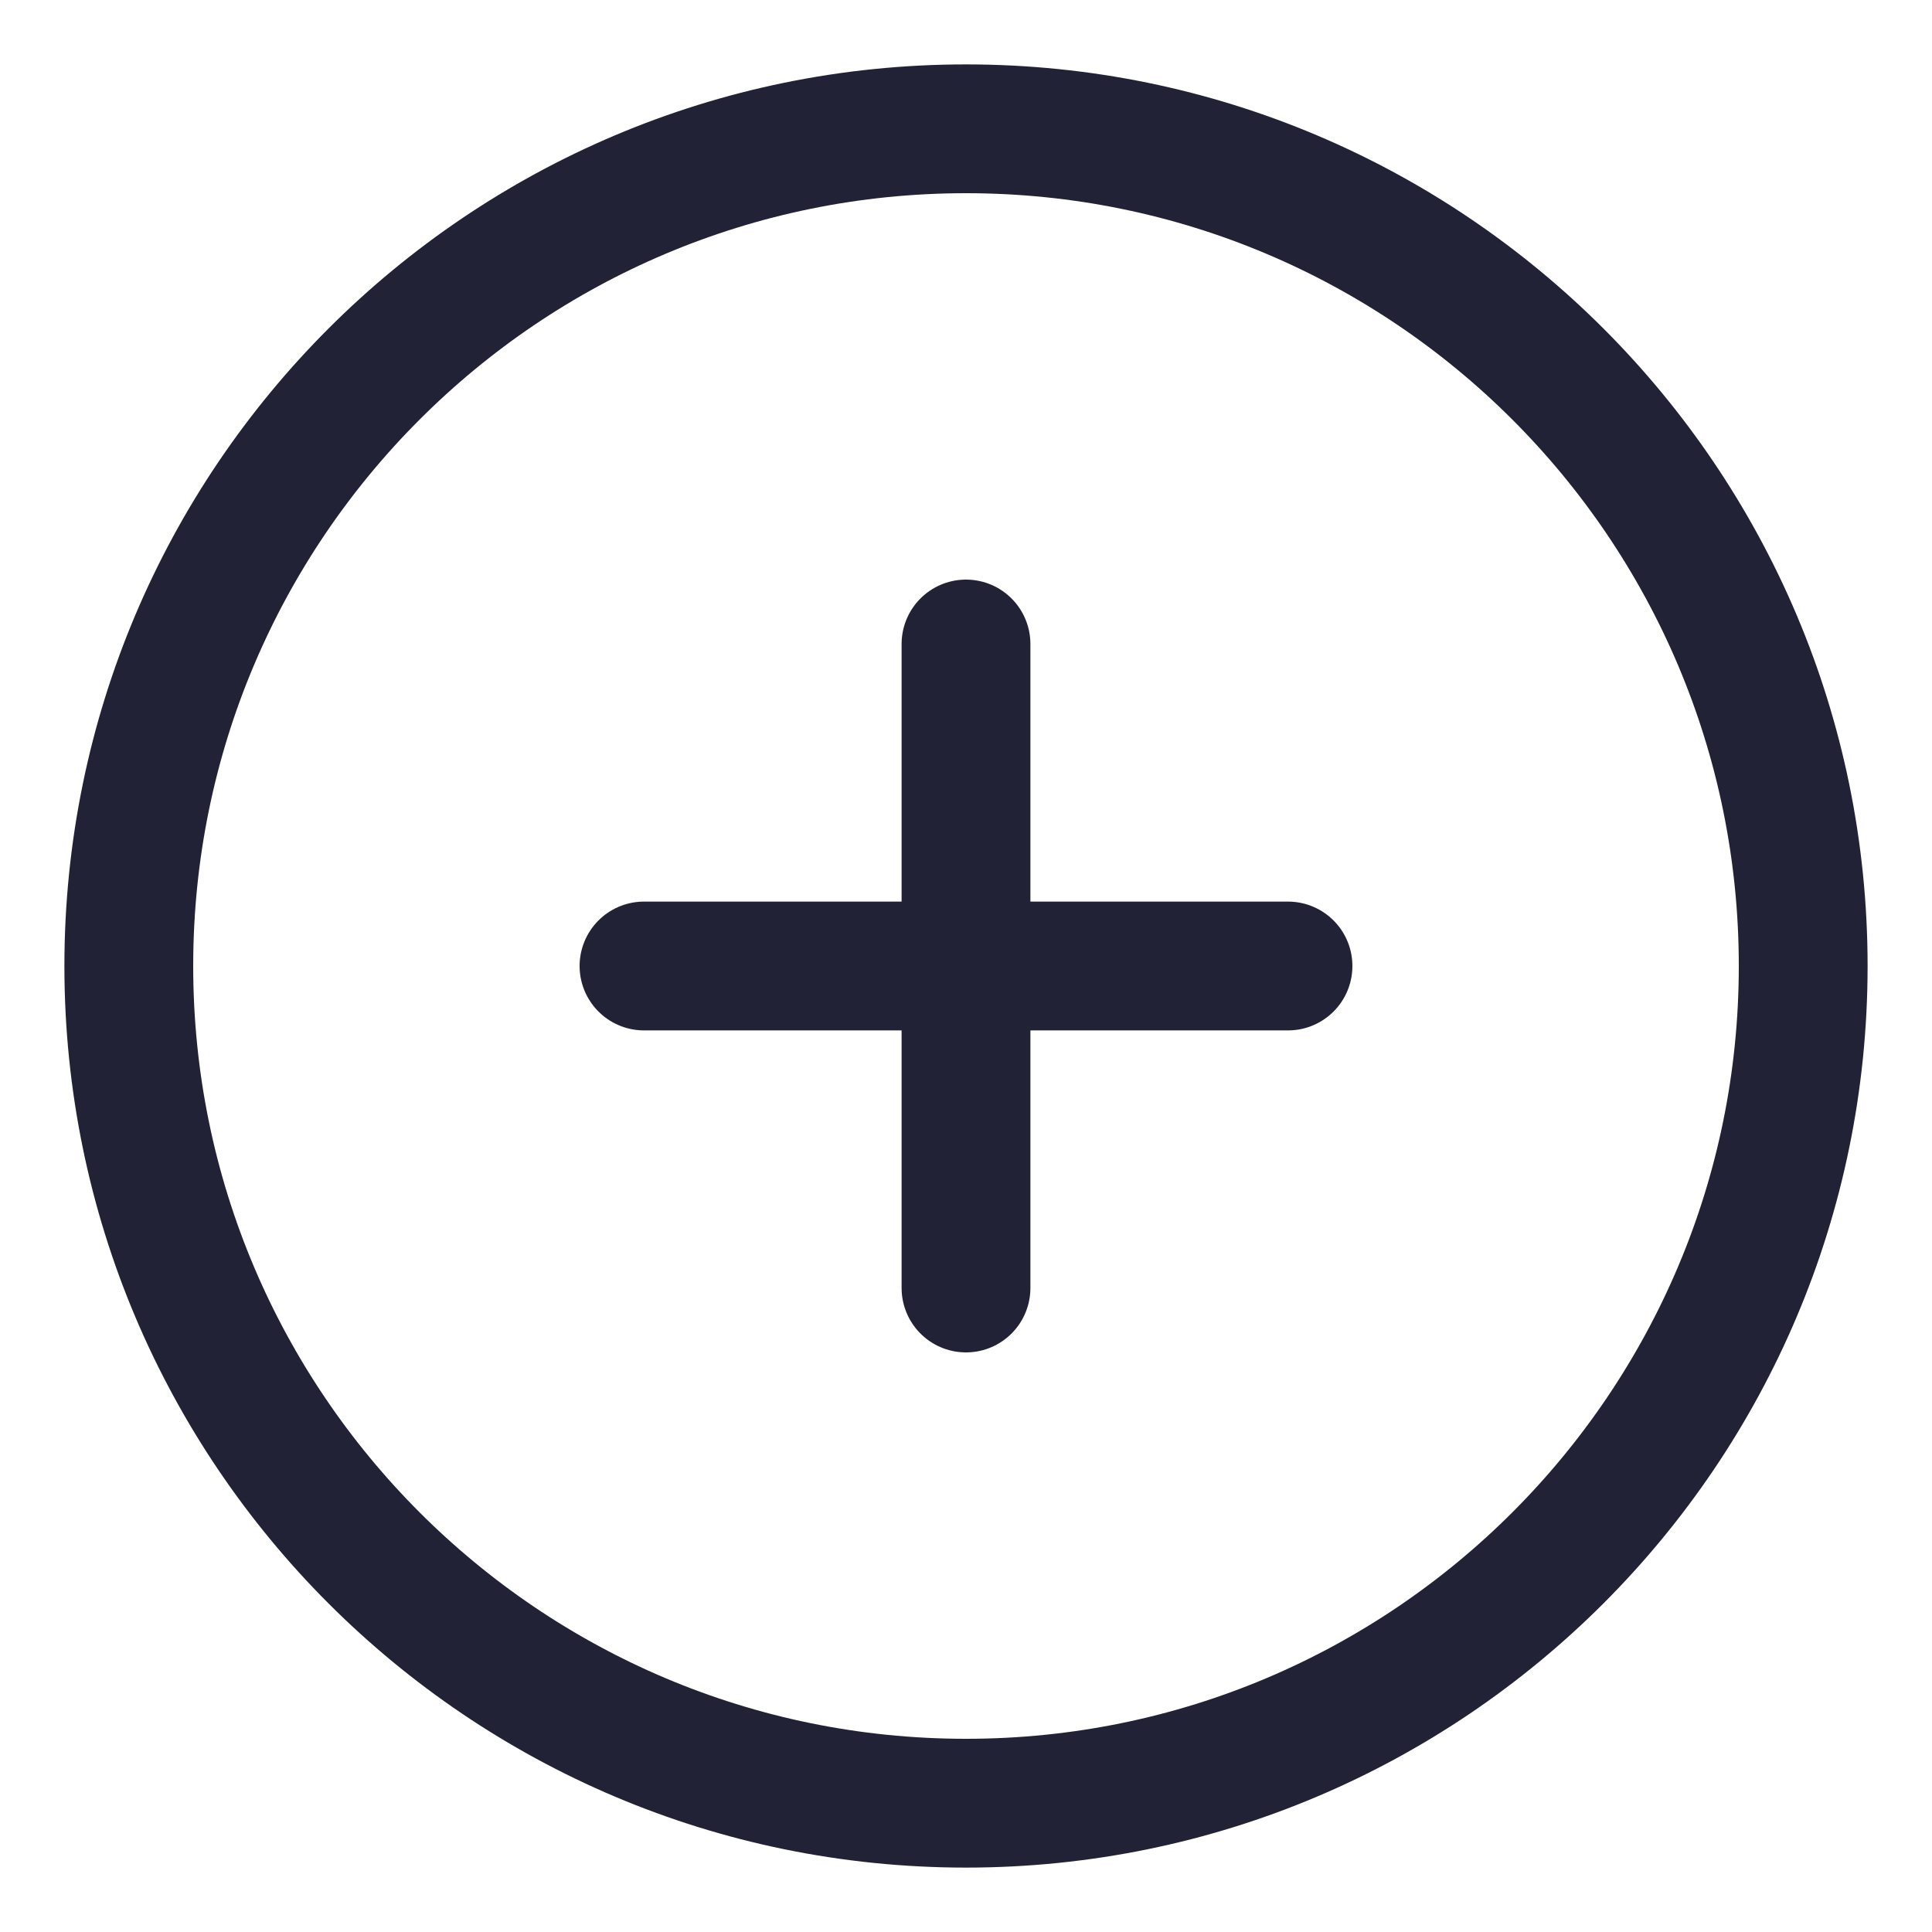
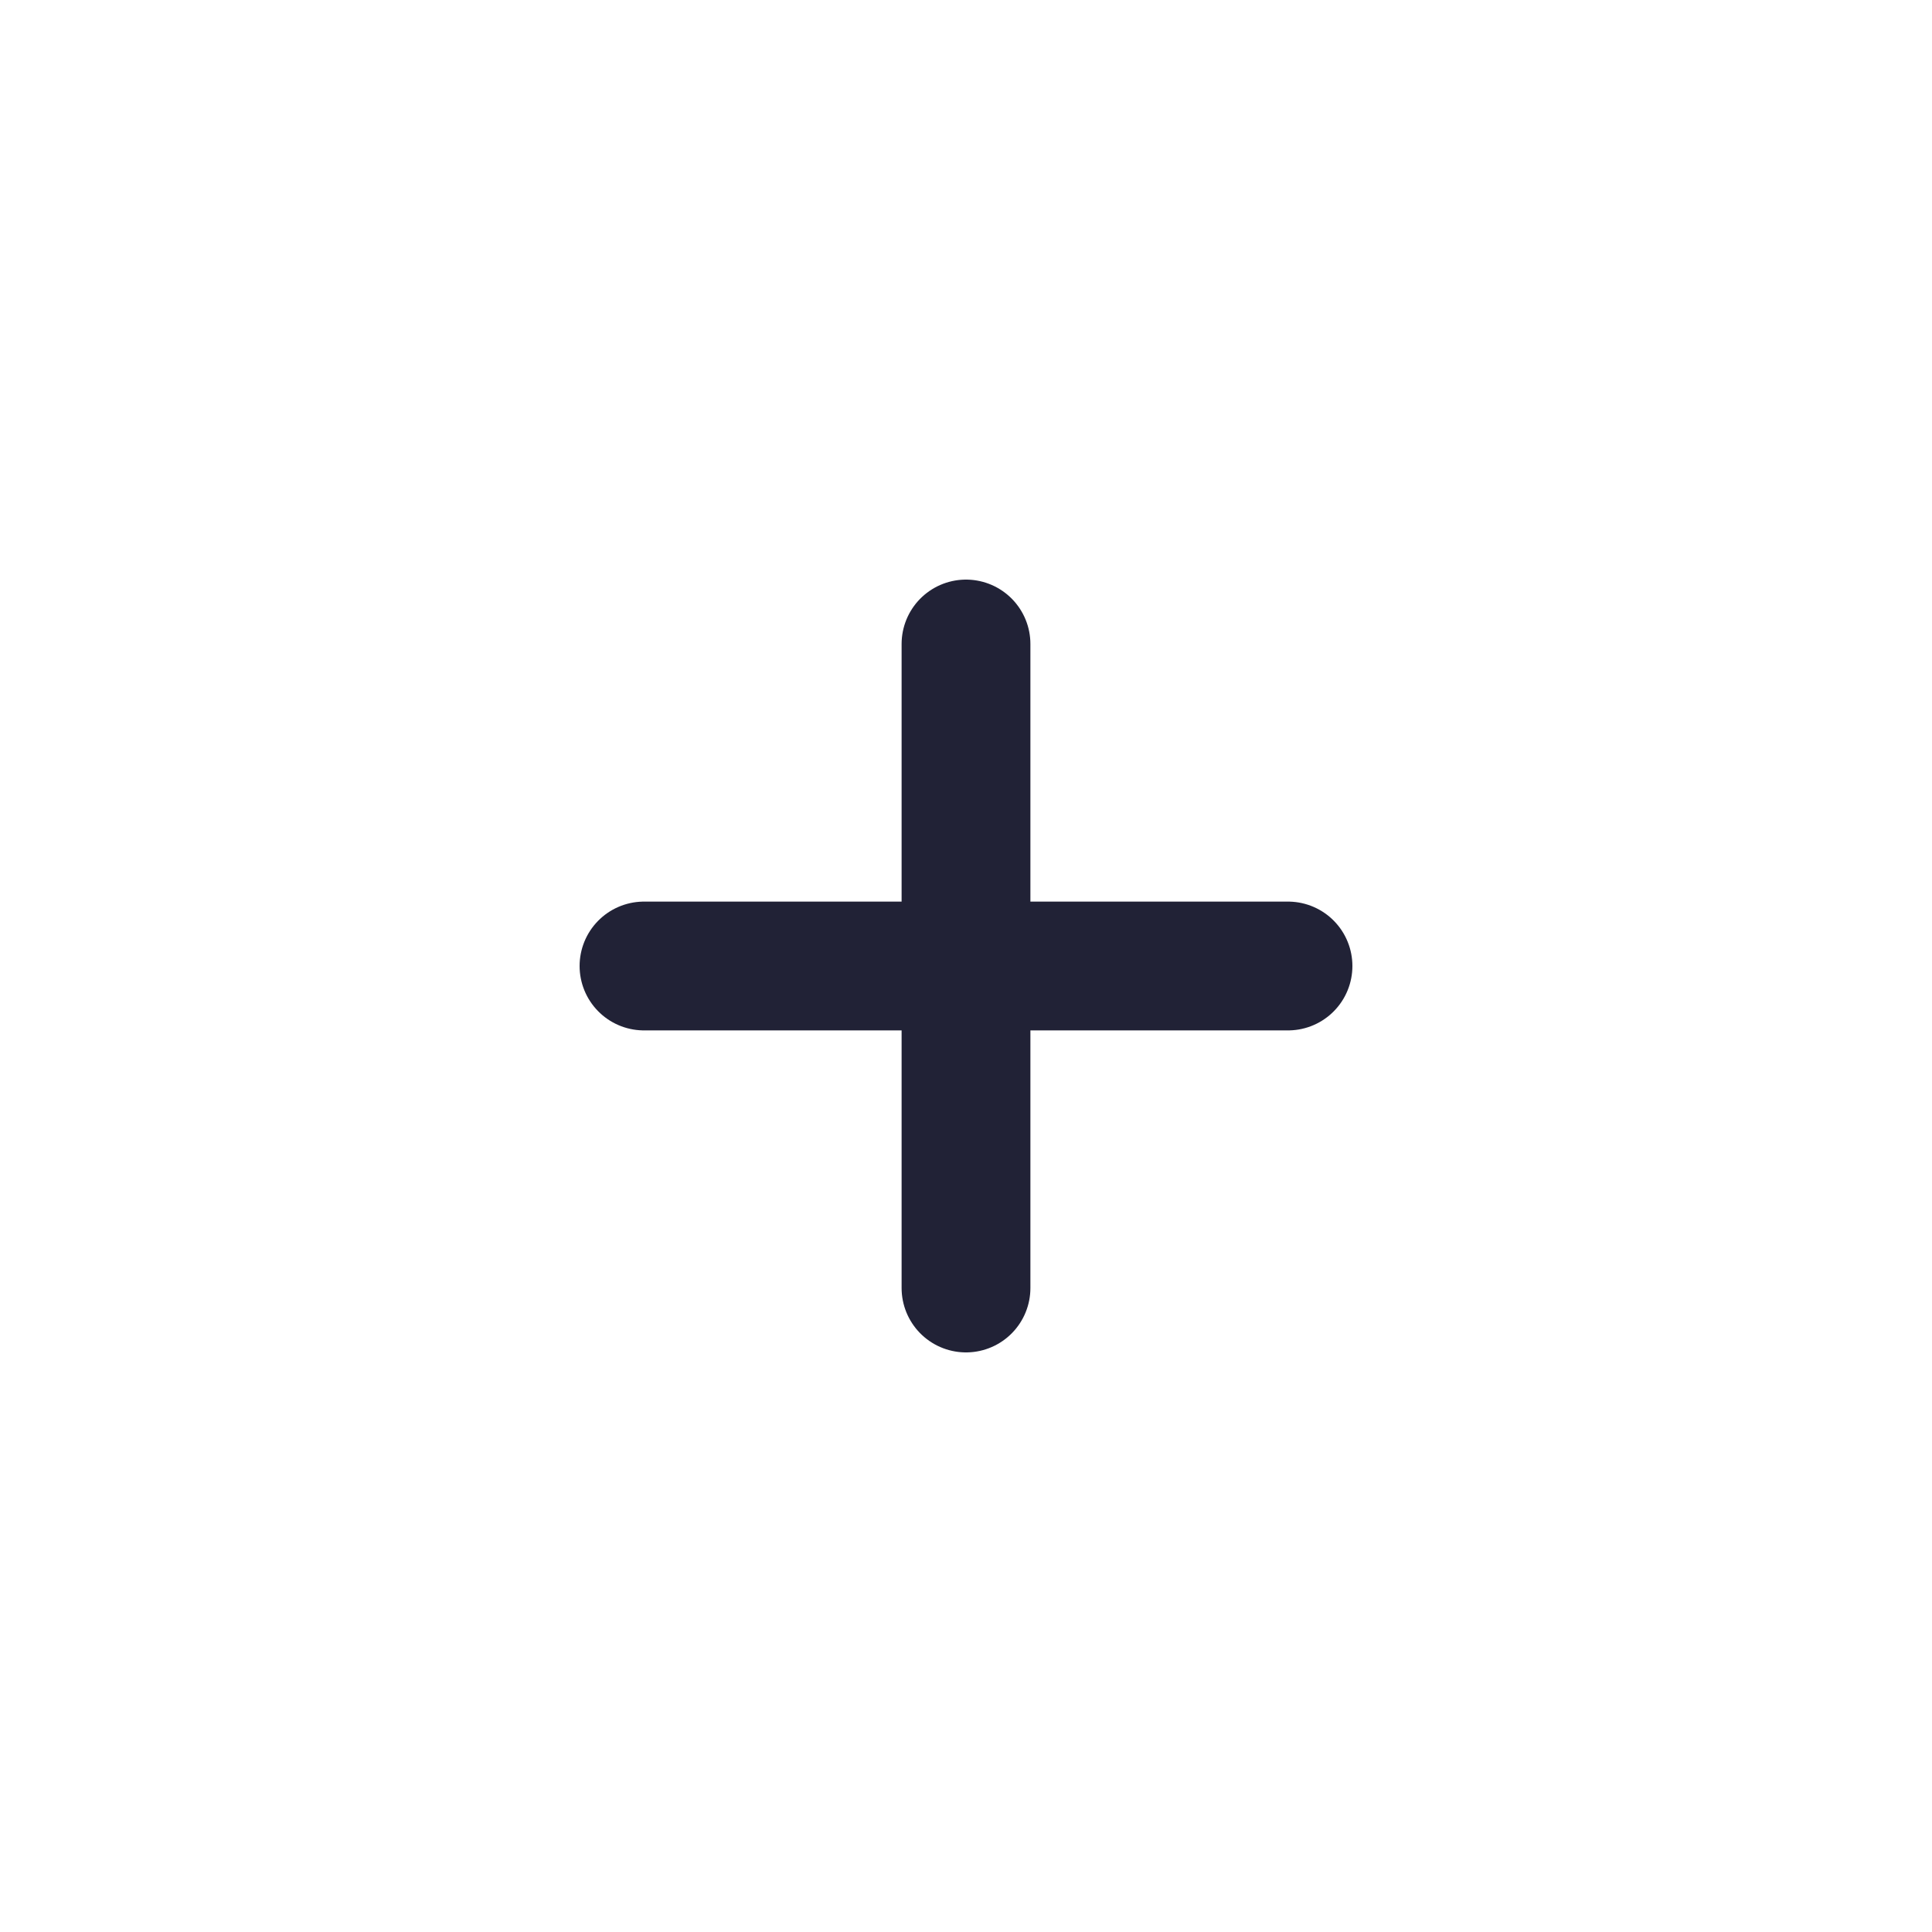
<svg xmlns="http://www.w3.org/2000/svg" width="15" height="15" viewBox="0 0 15 15" fill="none">
-   <path d="M14 7.5C14 3.911 11.088 1 7.5 1C3.911 1 1 3.911 1 7.5C1 11.088 3.911 14 7.5 14C11.088 14 14 11.088 14 7.5Z" stroke="#212236" stroke-miterlimit="10" />
  <path d="M7.5 5V10M10 7.5H5" stroke="#212236" stroke-linecap="round" stroke-linejoin="round" />
</svg>